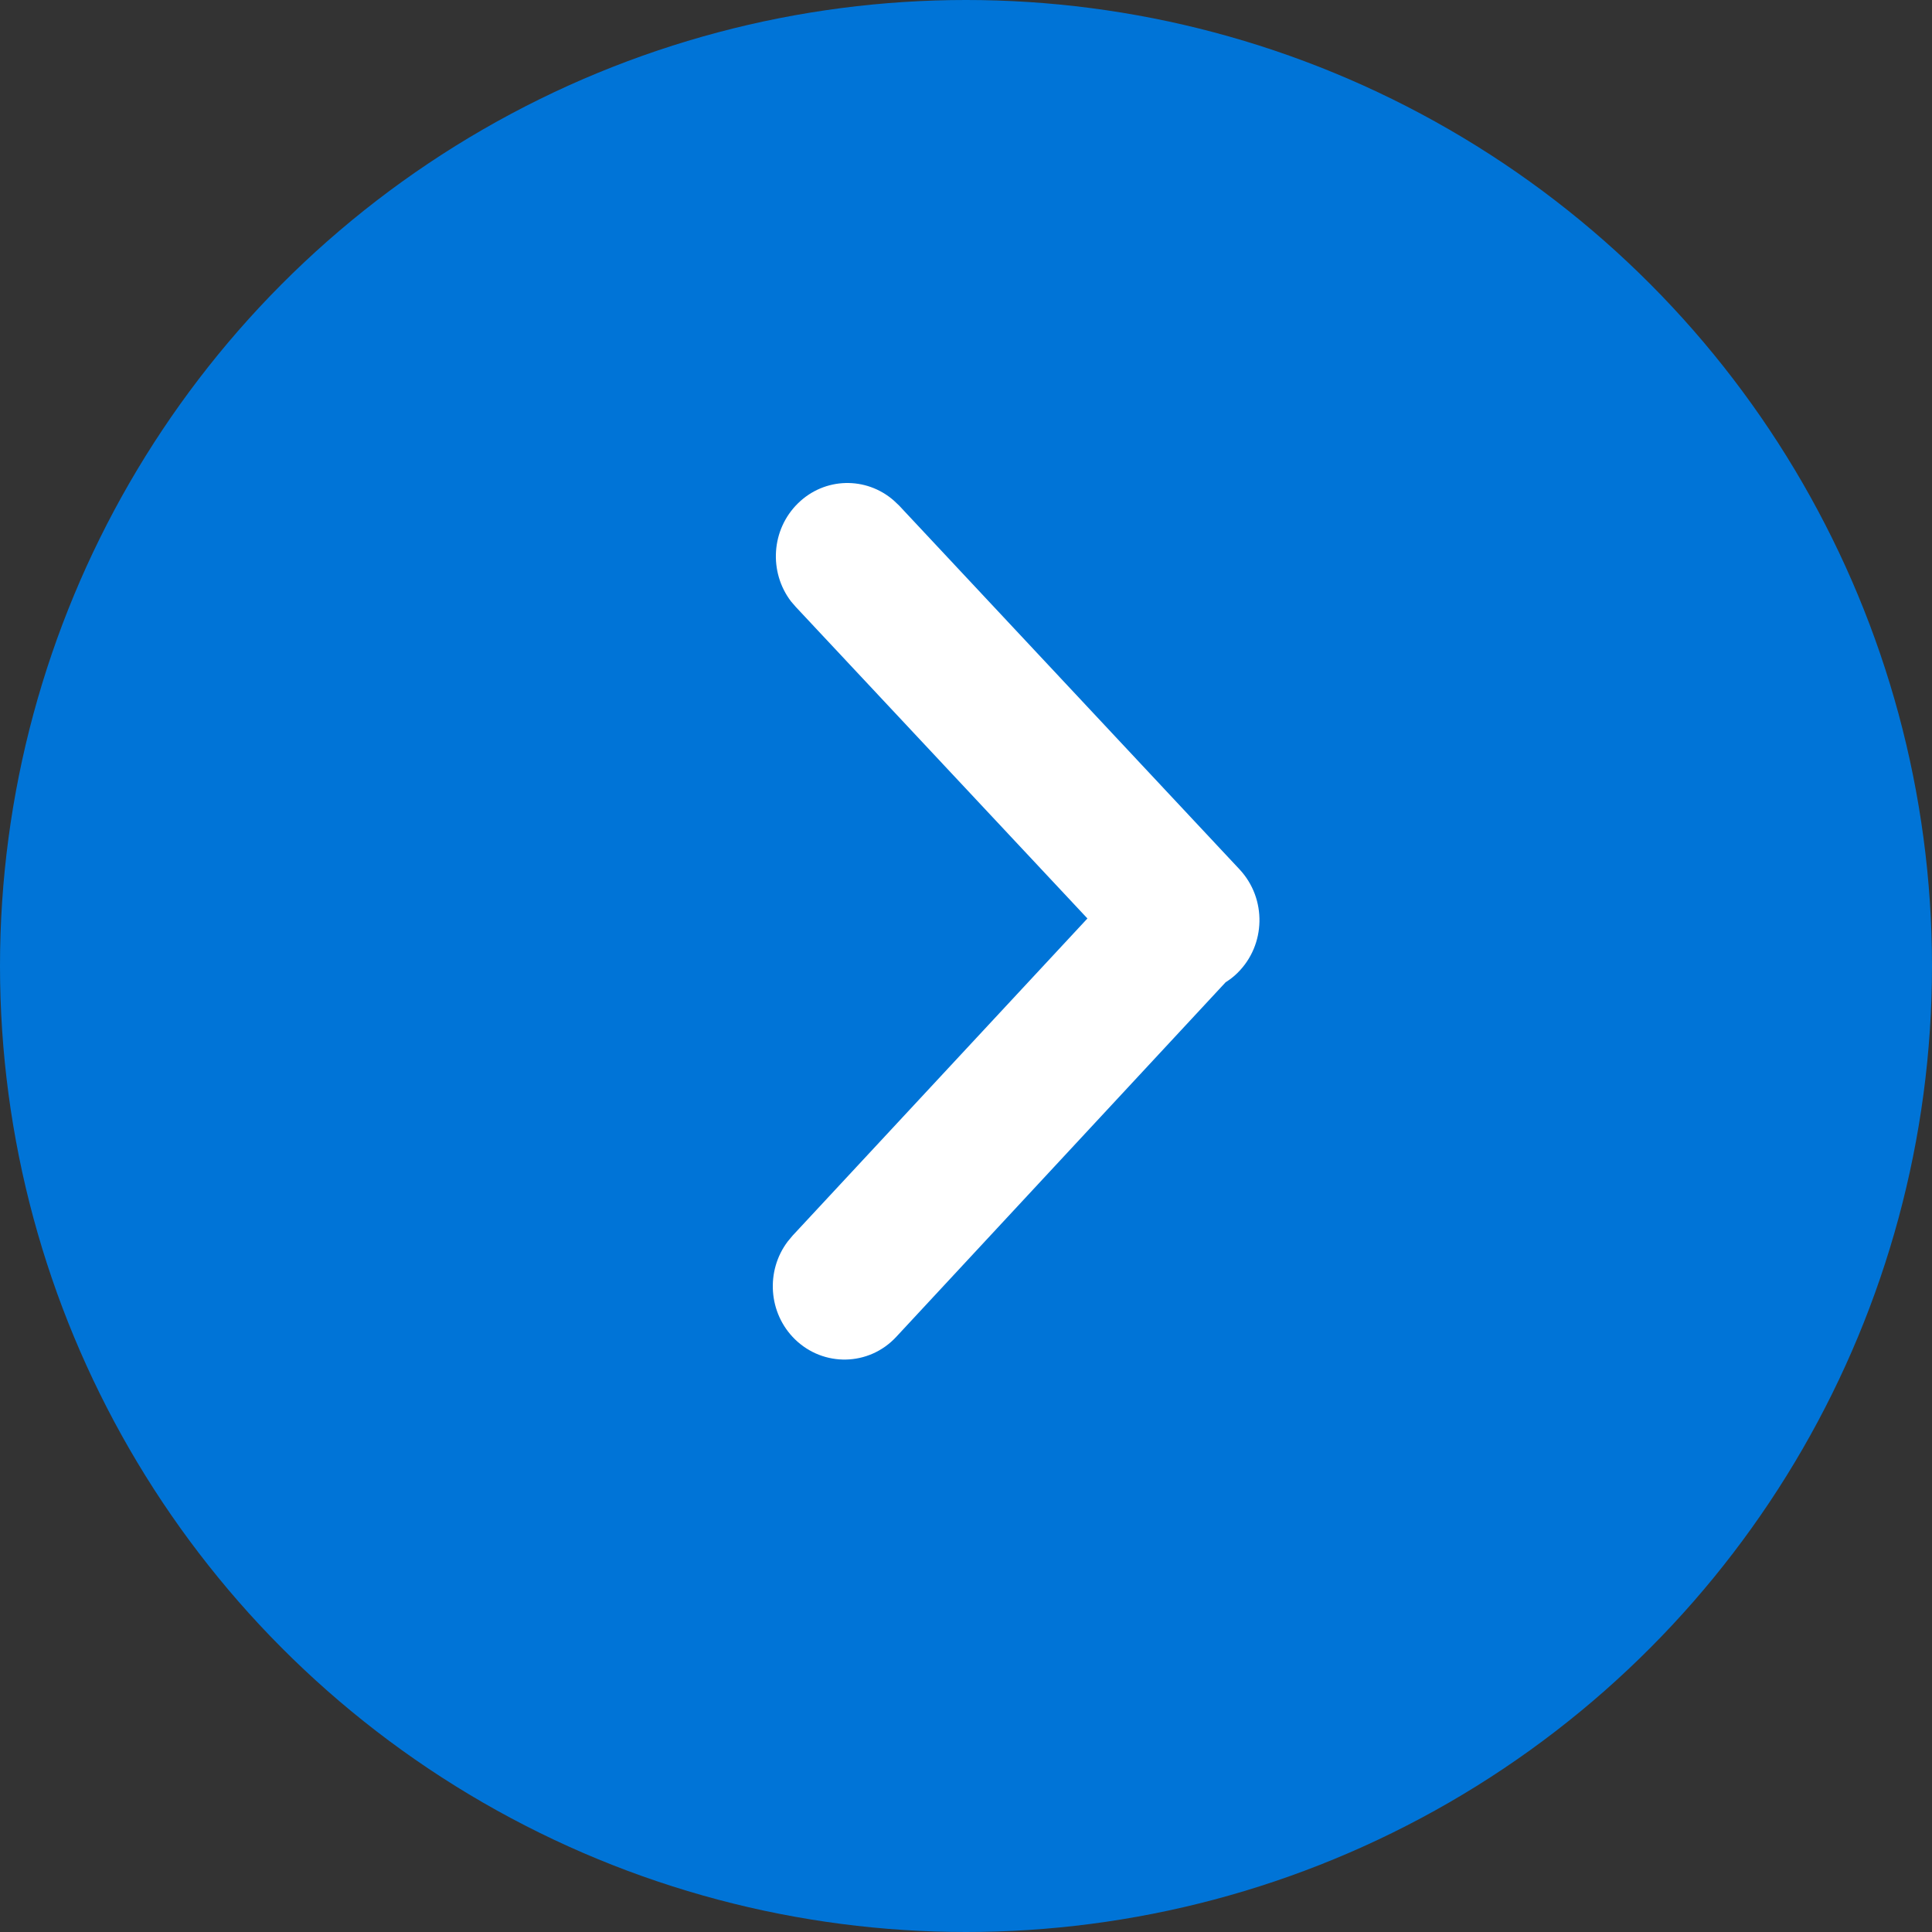
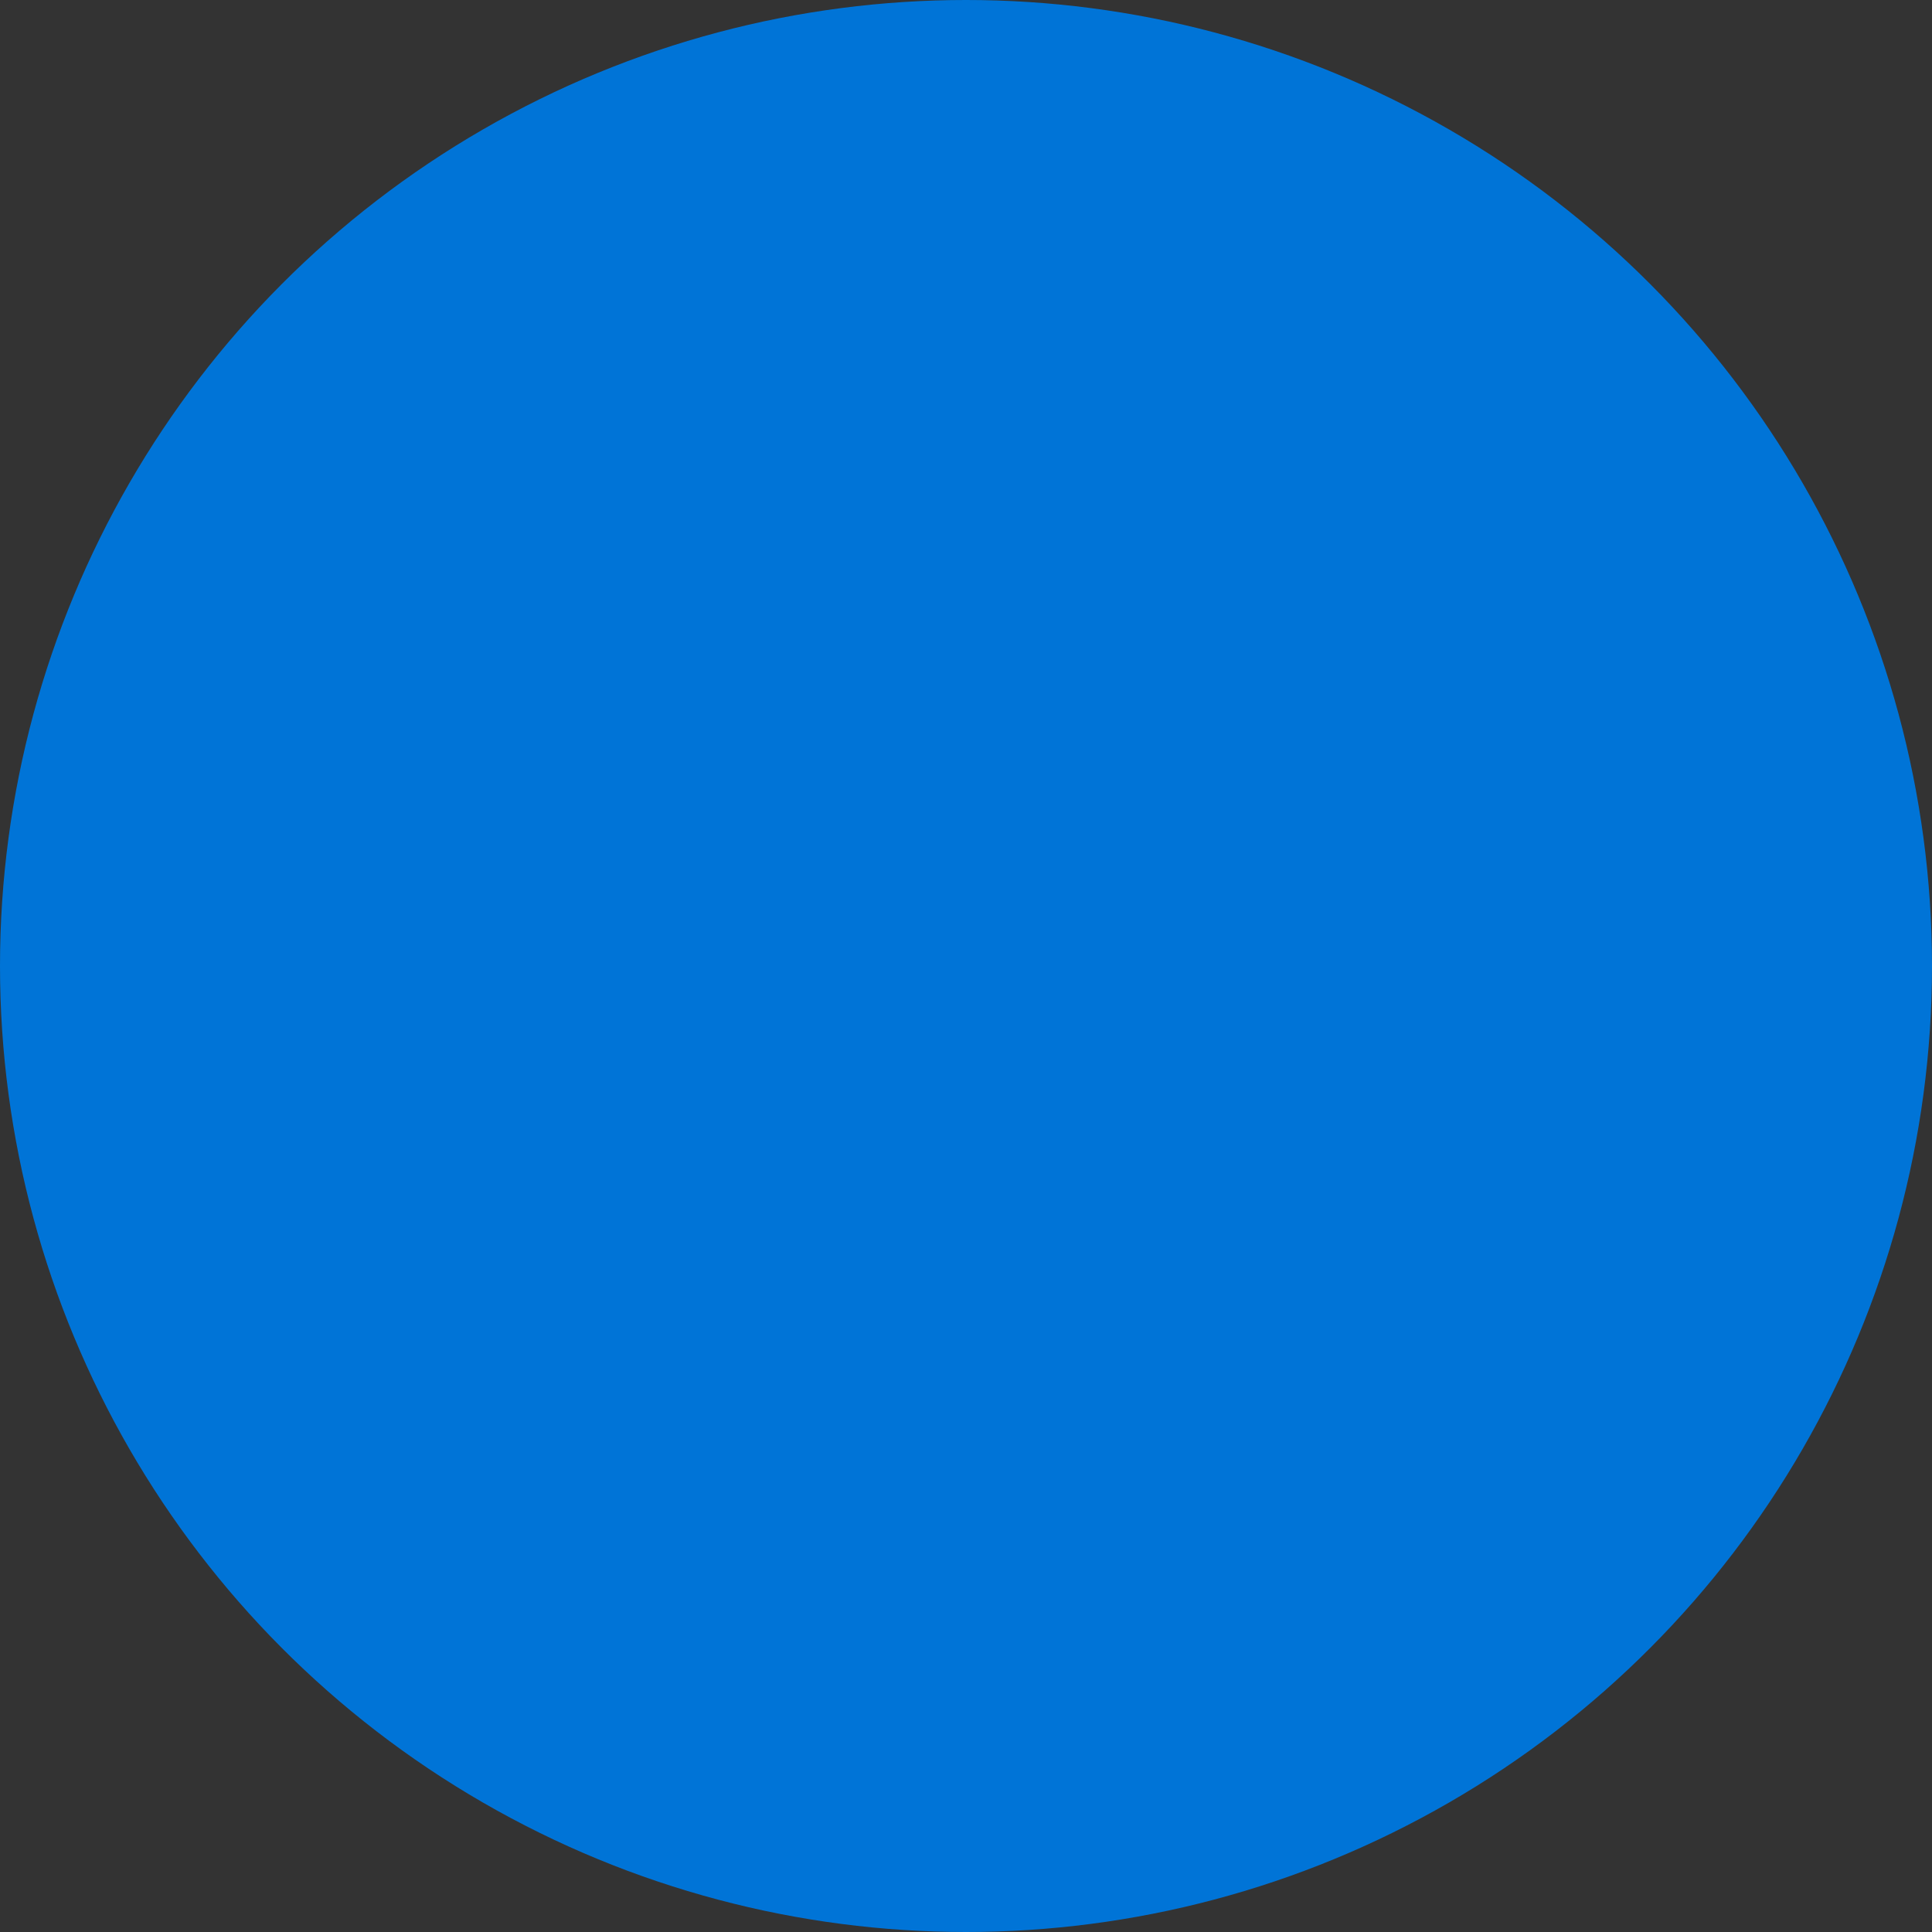
<svg xmlns="http://www.w3.org/2000/svg" width="20" height="20" viewBox="0 0 20 20" fill="none">
  <rect x="0" y="0" width="20" height="20" fill="#333333" stroke="none" />
  <circle cx="10" cy="10" r="10" fill="#0074D7" />
-   <path d="M8.26 5.211C8.536 4.939 8.966 4.931 9.252 5.181L9.307 5.233L12.832 9C13.115 9.303 13.105 9.782 12.81 10.072C12.773 10.109 12.731 10.141 12.688 10.168L9.277 13.84C8.995 14.143 8.525 14.153 8.229 13.864C7.952 13.593 7.925 13.154 8.155 12.851L8.205 12.791L11.257 9.508L8.239 6.284L8.188 6.225C7.957 5.921 7.983 5.483 8.26 5.211Z" fill="white" />
</svg>